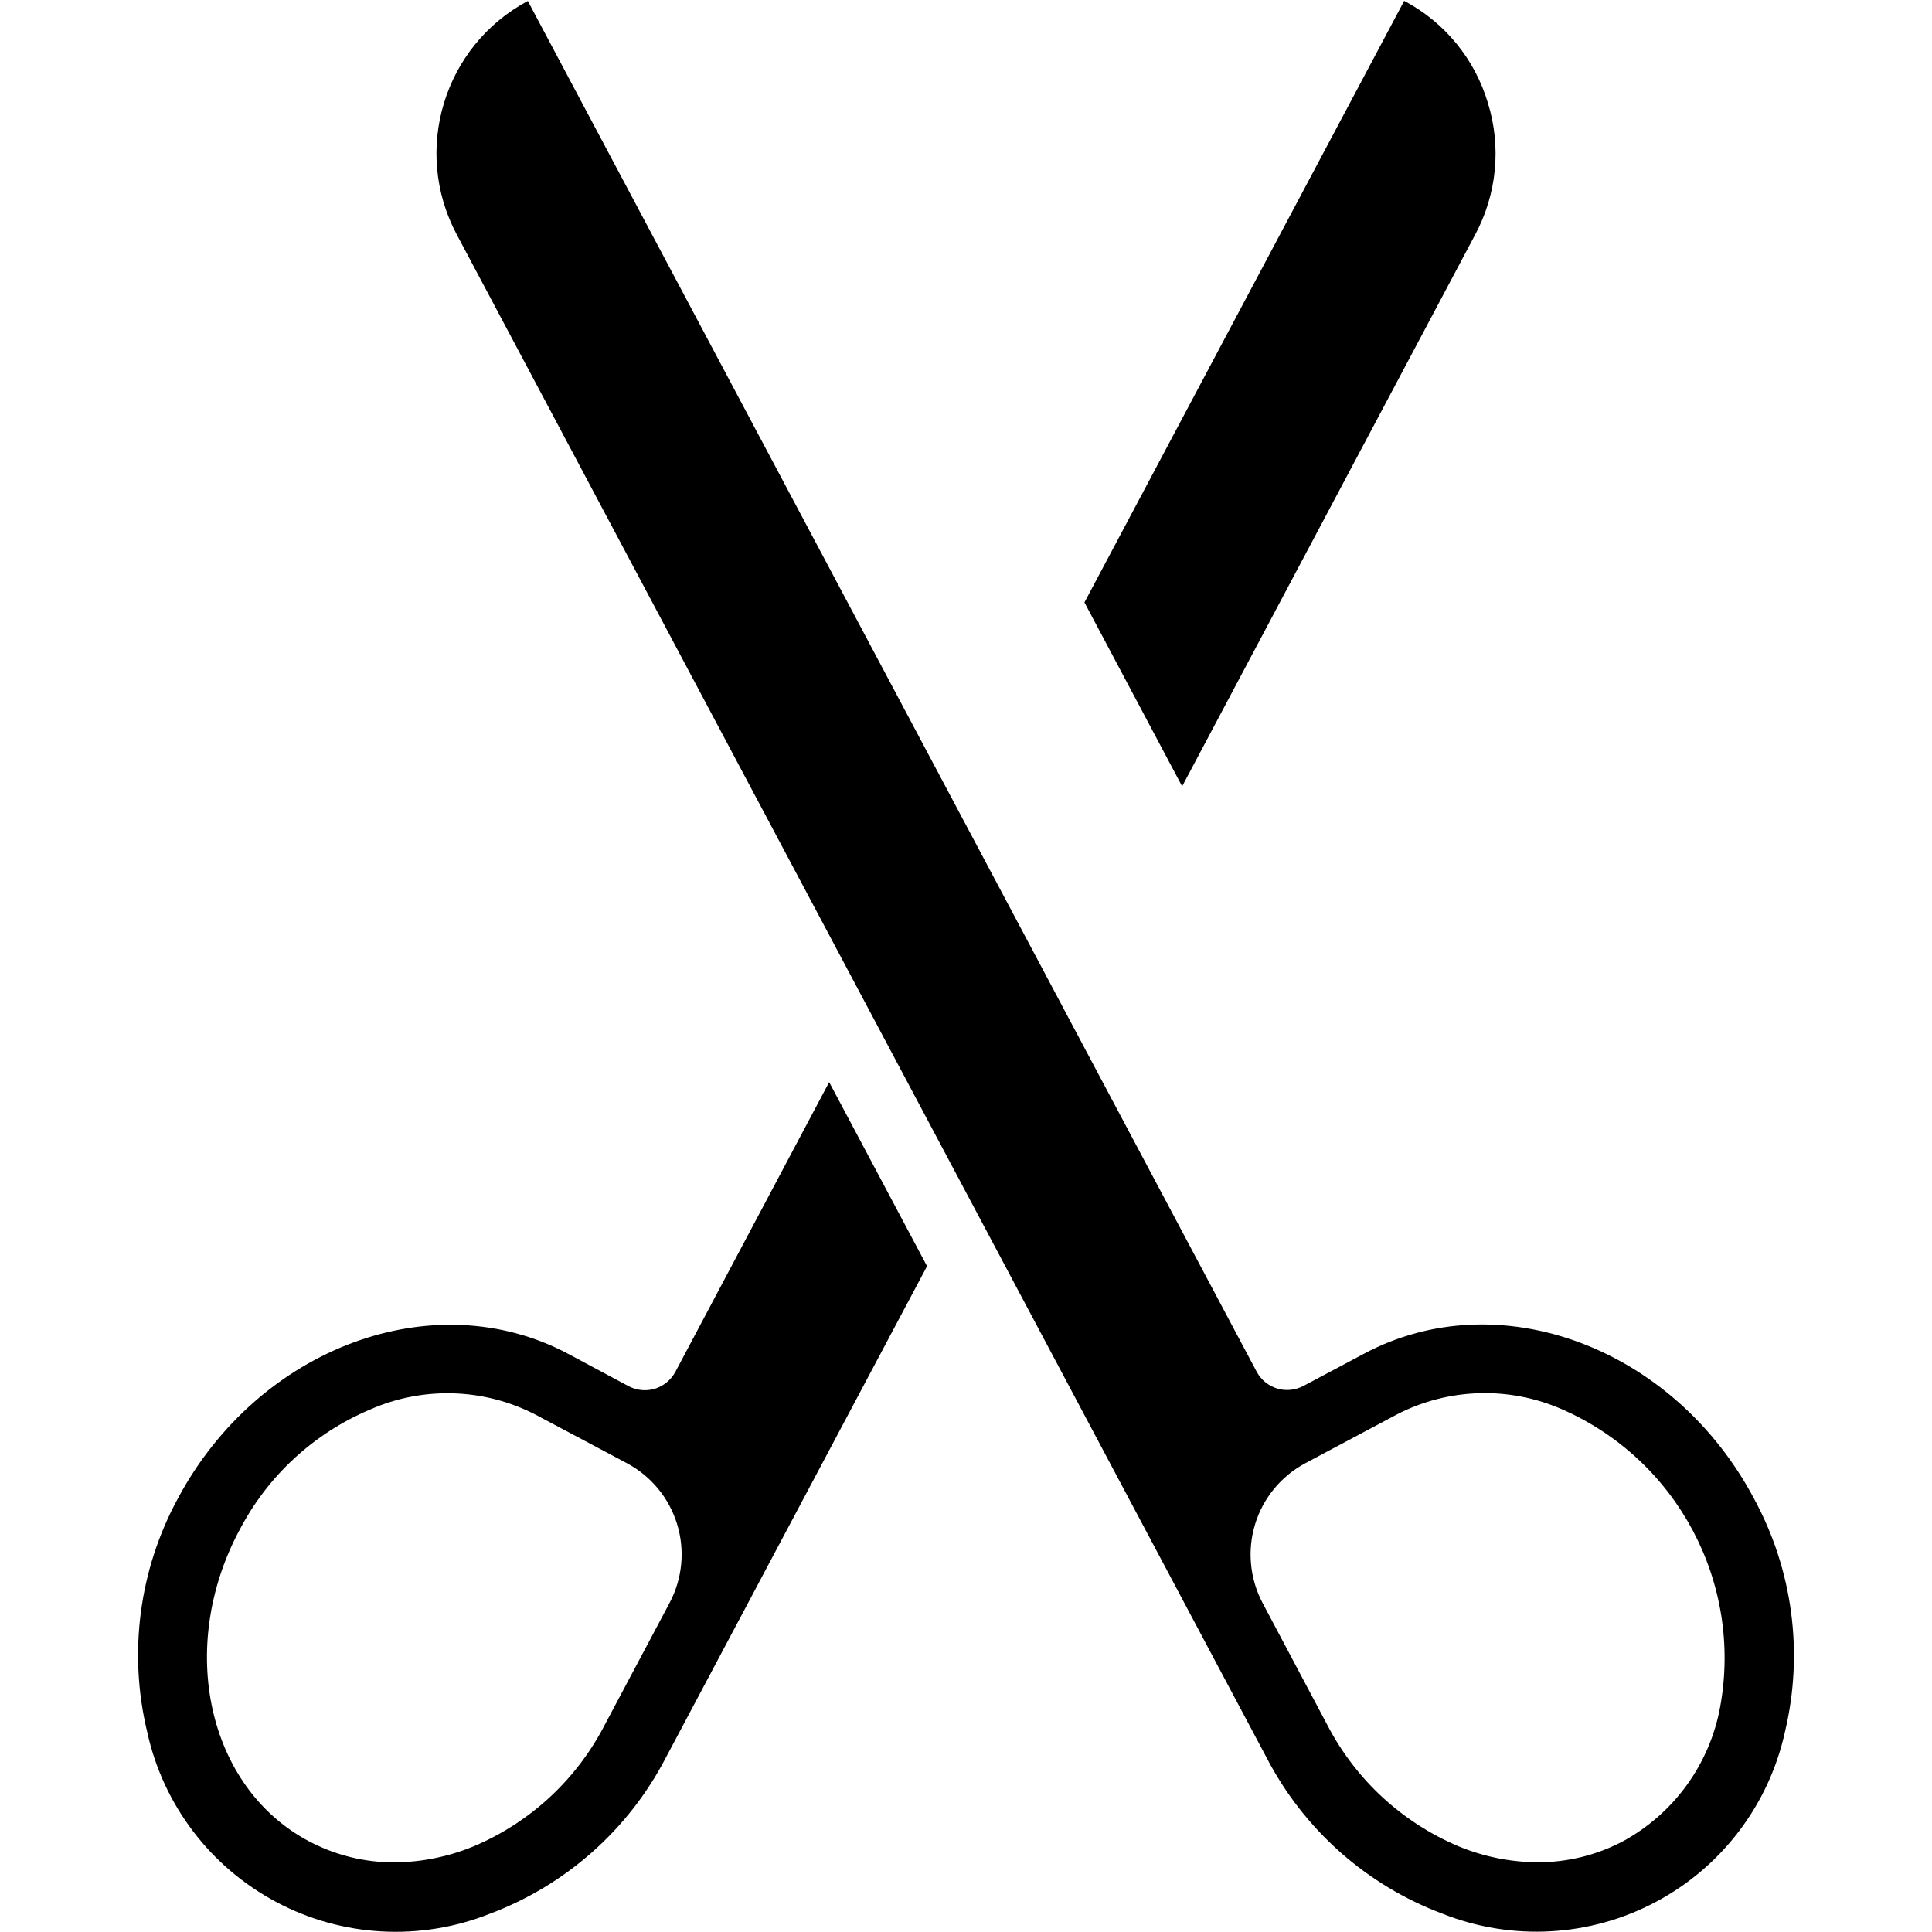
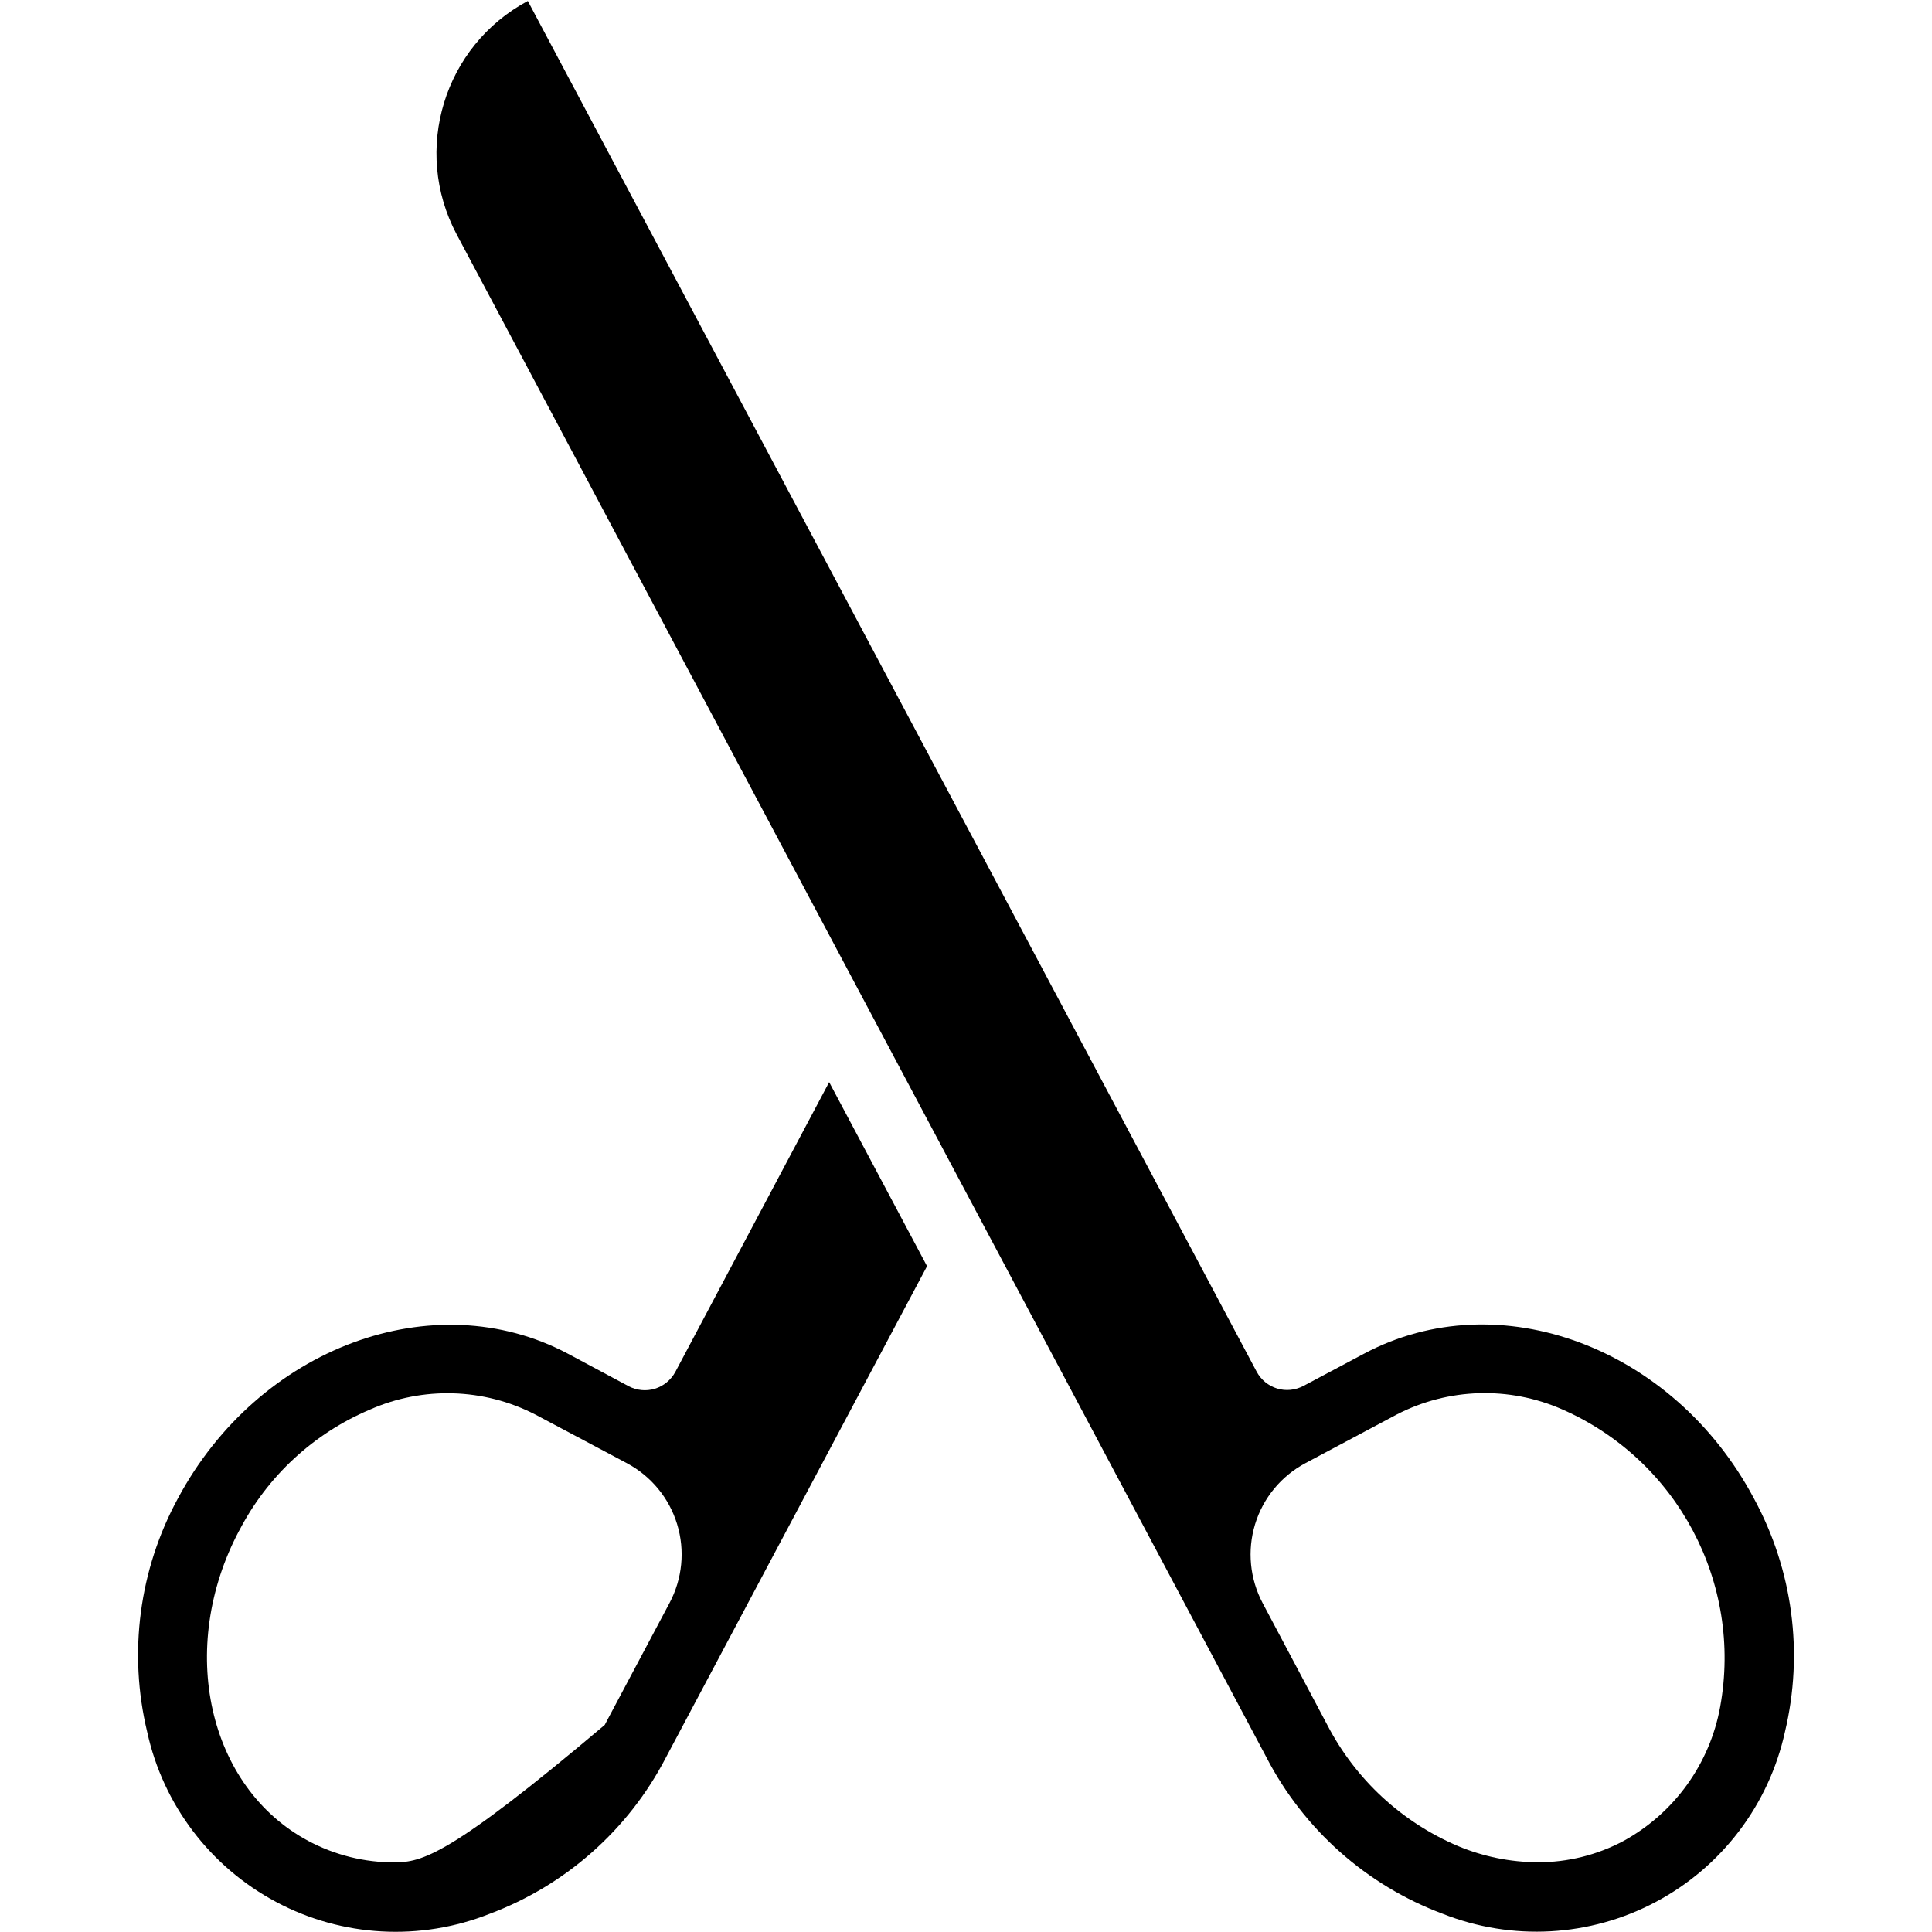
<svg xmlns="http://www.w3.org/2000/svg" width="62pt" height="62pt" viewBox="0 0 62 62" version="1.1">
  <g id="surface1">
-     <path style=" stroke:none;fill-rule:nonzero;fill:rgb(0%,0%,0%);fill-opacity:1;" d="M 4.723 55.578 C 5.234 57.918 6.75 59.914 8.867 61.039 C 10.98 62.164 13.484 62.301 15.711 61.418 C 18.152 60.504 20.168 58.719 21.367 56.406 L 29.75 40.633 L 26.609 34.727 L 21.672 44.027 C 21.531 44.285 21.297 44.48 21.016 44.566 C 20.734 44.652 20.43 44.621 20.172 44.484 L 18.223 43.441 C 13.914 41.156 8.305 43.238 5.711 48.082 C 4.465 50.371 4.113 53.043 4.723 55.578 Z M 7.676 49.121 C 8.578 47.375 10.062 46 11.875 45.234 C 13.578 44.484 15.527 44.543 17.18 45.395 L 20.113 46.953 C 20.891 47.367 21.473 48.07 21.73 48.914 C 21.988 49.758 21.898 50.668 21.484 51.445 L 19.406 55.355 C 18.504 57.105 17.02 58.48 15.211 59.246 C 14.402 59.582 13.539 59.758 12.664 59.766 C 11.703 59.77 10.754 59.535 9.902 59.082 C 6.668 57.359 5.672 52.891 7.676 49.117 Z M 7.676 49.121 " />
+     <path style=" stroke:none;fill-rule:nonzero;fill:rgb(0%,0%,0%);fill-opacity:1;" d="M 4.723 55.578 C 5.234 57.918 6.75 59.914 8.867 61.039 C 10.98 62.164 13.484 62.301 15.711 61.418 C 18.152 60.504 20.168 58.719 21.367 56.406 L 29.75 40.633 L 26.609 34.727 L 21.672 44.027 C 21.531 44.285 21.297 44.48 21.016 44.566 C 20.734 44.652 20.43 44.621 20.172 44.484 L 18.223 43.441 C 13.914 41.156 8.305 43.238 5.711 48.082 C 4.465 50.371 4.113 53.043 4.723 55.578 Z M 7.676 49.121 C 8.578 47.375 10.062 46 11.875 45.234 C 13.578 44.484 15.527 44.543 17.18 45.395 L 20.113 46.953 C 20.891 47.367 21.473 48.07 21.73 48.914 C 21.988 49.758 21.898 50.668 21.484 51.445 L 19.406 55.355 C 14.402 59.582 13.539 59.758 12.664 59.766 C 11.703 59.77 10.754 59.535 9.902 59.082 C 6.668 57.359 5.672 52.891 7.676 49.117 Z M 7.676 49.121 " />
    <path style=" stroke:none;fill-rule:nonzero;fill:rgb(0%,0%,0%);fill-opacity:1;" d="M 43.781 43.438 L 41.828 44.477 C 41.566 44.613 41.266 44.645 40.984 44.559 C 40.703 44.473 40.469 44.281 40.328 44.02 L 16.938 0.031 C 14.246 1.469 13.223 4.816 14.652 7.516 L 40.641 56.395 C 41.84 58.711 43.852 60.5 46.293 61.414 C 48.52 62.297 51.02 62.16 53.137 61.035 C 55.25 59.914 56.766 57.918 57.281 55.578 C 57.887 53.043 57.531 50.375 56.285 48.086 C 53.703 43.227 48.094 41.141 43.781 43.438 Z M 55.203 54.77 C 54.871 56.602 53.73 58.184 52.102 59.078 C 51.254 59.531 50.305 59.766 49.344 59.762 C 48.469 59.758 47.605 59.582 46.797 59.246 C 44.984 58.477 43.5 57.102 42.594 55.355 L 40.52 51.445 C 40.109 50.668 40.02 49.758 40.277 48.914 C 40.535 48.07 41.117 47.367 41.895 46.953 L 44.82 45.395 C 46.473 44.539 48.426 44.48 50.129 45.227 C 53.828 46.848 55.926 50.797 55.203 54.77 Z M 55.203 54.77 " />
-     <path style=" stroke:none;fill-rule:nonzero;fill:rgb(0%,0%,0%);fill-opacity:1;" d="M 45.062 0.027 L 34.801 19.332 L 37.934 25.23 L 37.934 25.238 L 47.344 7.523 C 48.035 6.23 48.184 4.711 47.75 3.309 C 47.332 1.898 46.363 0.715 45.062 0.027 Z M 45.062 0.027 " />
  </g>
</svg>